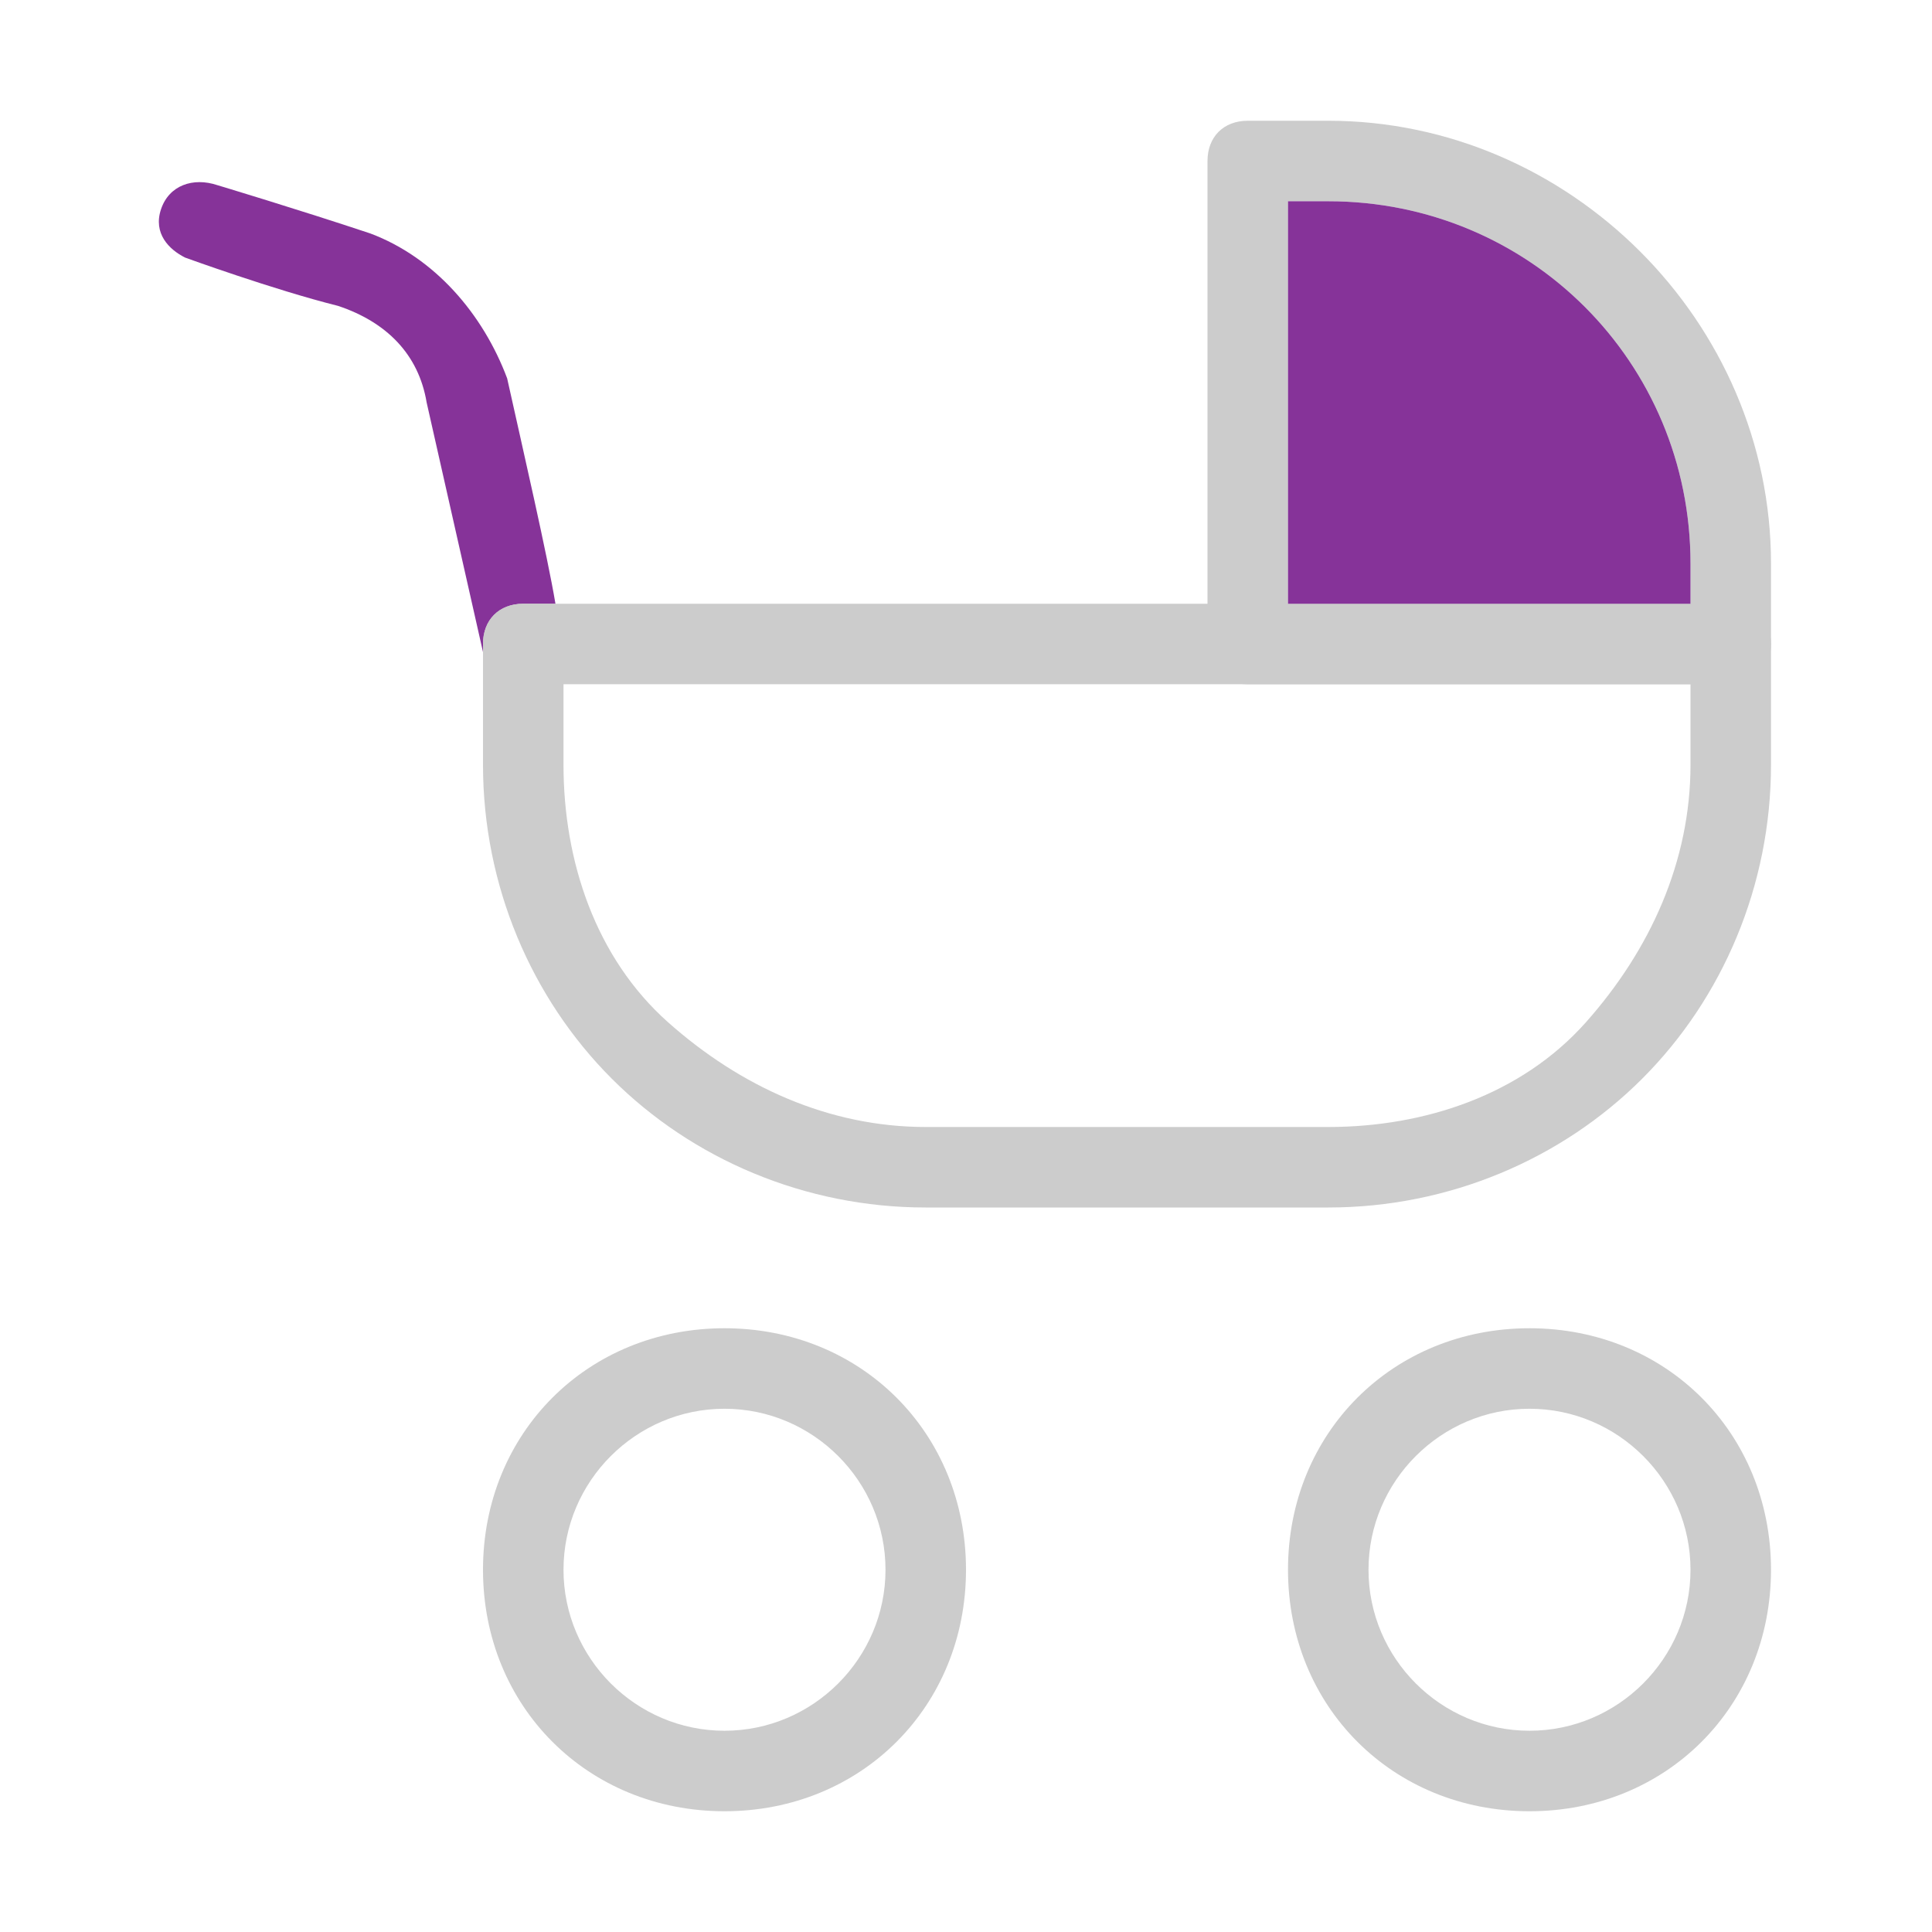
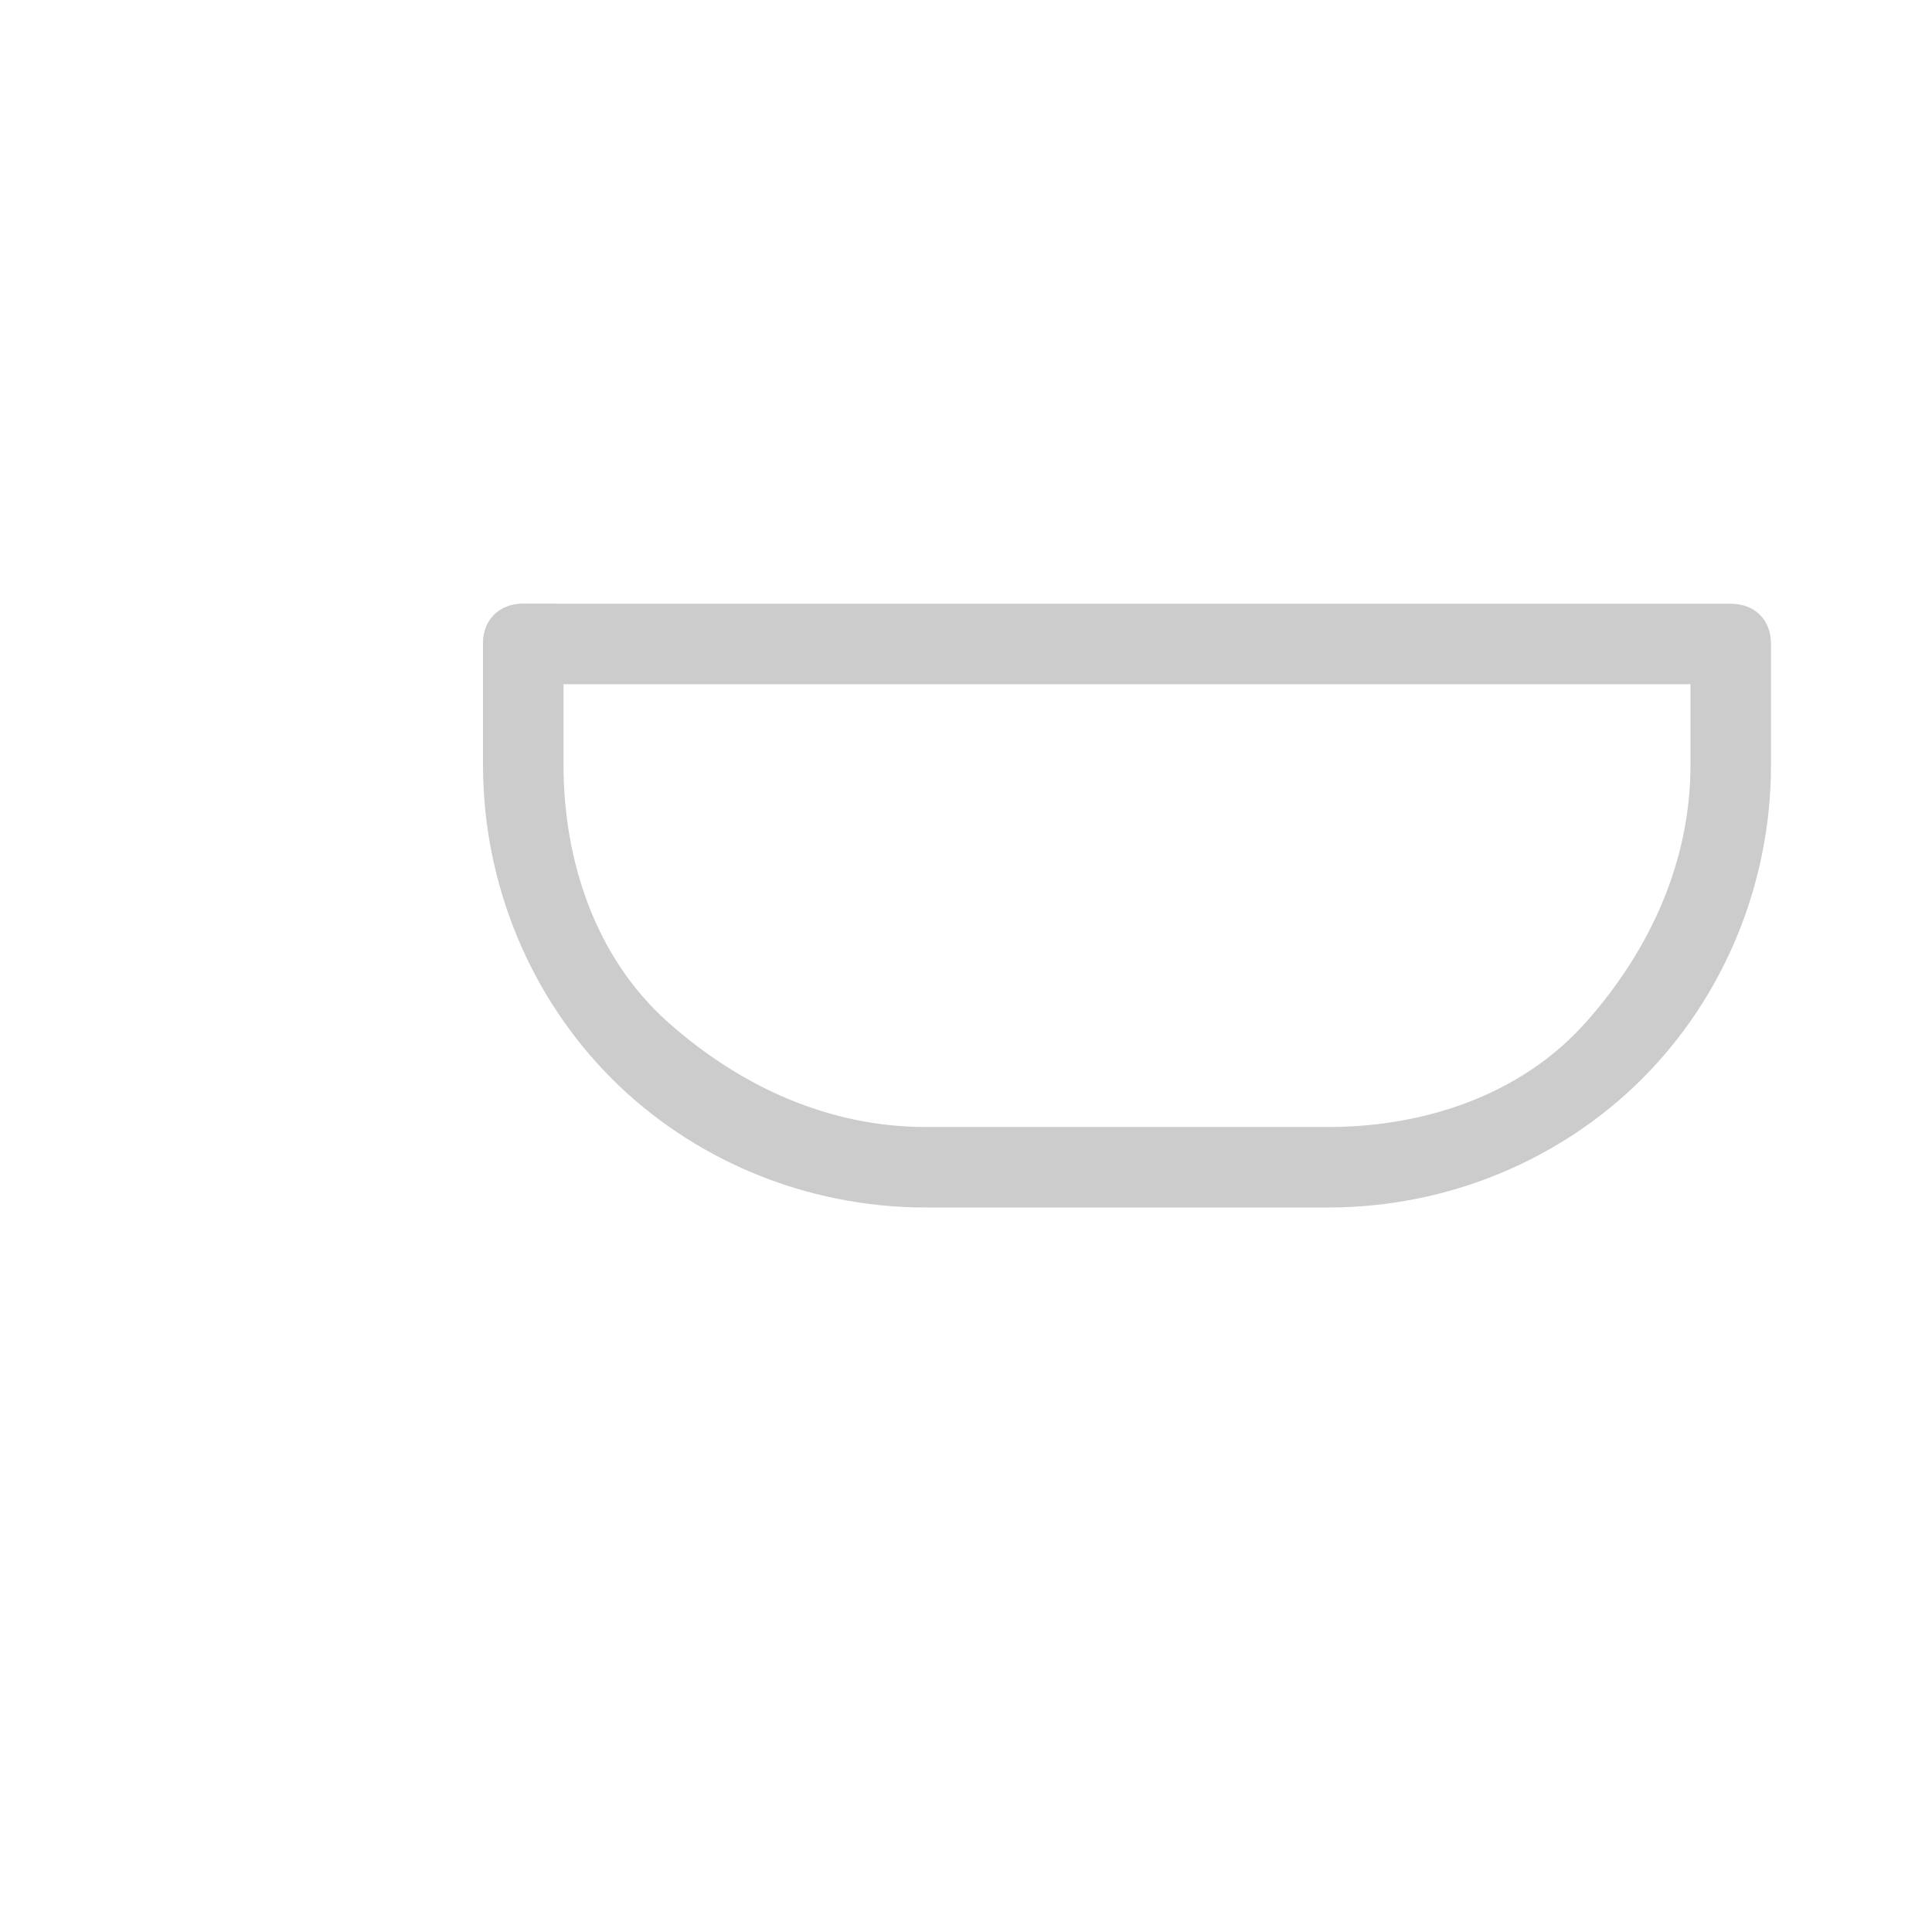
<svg xmlns="http://www.w3.org/2000/svg" version="1.1" id="Layer_1" x="0px" y="0px" viewBox="0 0 24 24" style="enable-background:new 0 0 24 24;" xml:space="preserve">
  <style type="text/css">
	.st0{fill-rule:evenodd;clip-rule:evenodd;fill:#CCCCCC;}
	.st1{fill-rule:evenodd;clip-rule:evenodd;fill:#863399;}
</style>
  <g id="Layer_1_00000013886565287758946120000016128463669149020088_">
    <g>
      <g>
        <path class="st0" d="M21.5,7.5h-15C6.2,7.5,6,7.7,6,8v1.5c0,1.5,0.6,2.9,1.6,3.9S10,15,11.5,15h5c1.5,0,2.9-0.6,3.9-1.6     S22,11,22,9.5C22,8.6,22,8,22,8C22,7.7,21.8,7.5,21.5,7.5z M21,9.5c0,1.2-0.5,2.3-1.3,3.2c-0.8,0.9-2,1.3-3.2,1.3h-5     c-1.2,0-2.3-0.5-3.2-1.3C7.4,11.9,7,10.7,7,9.5v-1h14V9.5z" />
-         <path class="st1" d="M6.9,7.5H6.5C6.2,7.5,6,7.7,6,8v0.1L5.3,5C5.2,4.4,4.8,4,4.2,3.8C3.4,3.6,2.3,3.2,2.3,3.2     C2.1,3.1,1.9,2.9,2,2.6c0.1-0.3,0.4-0.4,0.7-0.3c0,0,1,0.3,1.9,0.6c0.8,0.3,1.4,1,1.7,1.8C6.5,5.6,6.8,6.9,6.9,7.5z" />
        <path class="st0" d="M7,7.9c0,0.3-0.1,0.5-0.4,0.6C6.3,8.5,6.1,8.4,6,8.1V8c0-0.3,0.2-0.5,0.5-0.5h0.4C7,7.8,7,7.9,7,7.9z" />
-         <path class="st0" d="M19,16.5c-1.7,0-3,1.3-3,3s1.3,3,3,3s3-1.3,3-3S20.7,16.5,19,16.5z M19,17.5c1.1,0,2,0.9,2,2s-0.9,2-2,2     s-2-0.9-2-2S17.9,17.5,19,17.5z" />
-         <path class="st0" d="M9,16.5c-1.7,0-3,1.3-3,3s1.3,3,3,3s3-1.3,3-3S10.7,16.5,9,16.5z M9,17.5c1.1,0,2,0.9,2,2s-0.9,2-2,2     s-2-0.9-2-2S7.9,17.5,9,17.5z" />
-         <path class="st0" d="M16.5,1.5h-1C15.2,1.5,15,1.7,15,2v5.5C15,7.8,15,8,15,8c0,0.3,0.2,0.5,0.5,0.5h6c0,0,0.5,0,0.5-0.5V7     C22,4,19.5,1.5,16.5,1.5z M16,7.5v-5h0.5C19,2.5,21,4.5,21,7v0.5H16z" />
-         <path class="st1" d="M21,7v0.5h-5v-5h0.5C19,2.5,21,4.5,21,7z" />
      </g>
    </g>
  </g>
</svg>